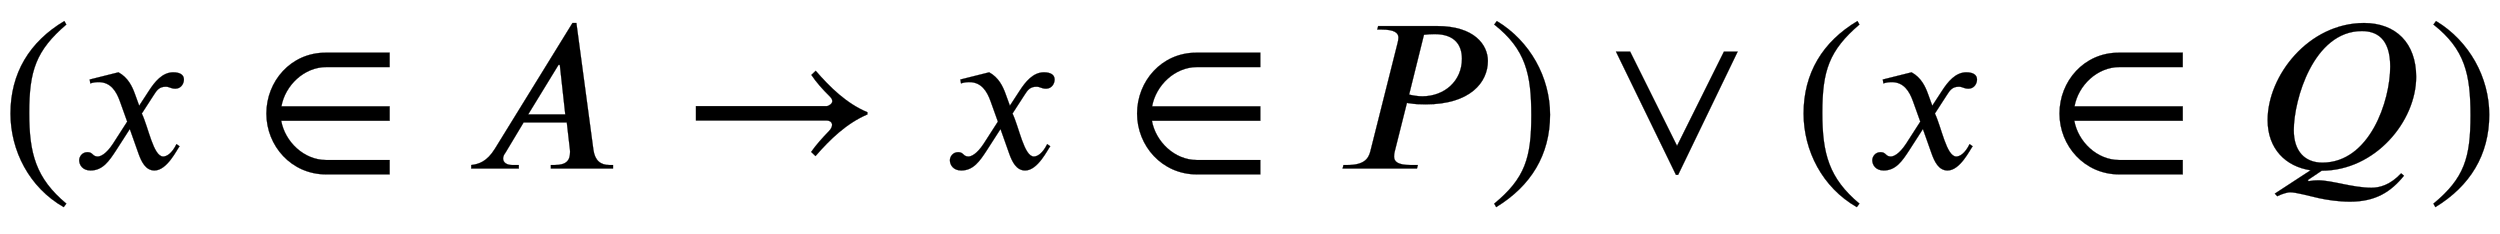
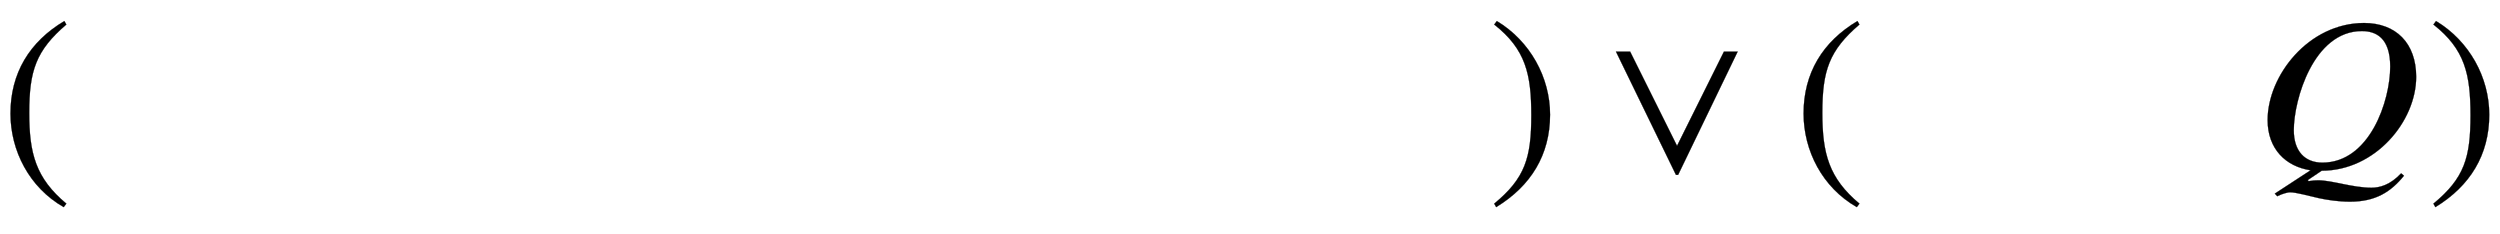
<svg xmlns="http://www.w3.org/2000/svg" xmlns:xlink="http://www.w3.org/1999/xlink" data-style="vertical-align:-.693ex" width="26.615ex" height="2.487ex" aria-labelledby="MathJax-SVG-1-Title" viewBox="0 -772.4 11459.2 1070.7">
  <defs aria-hidden="true">
    <path id="a" stroke-width="1" d="M304-161l-12-16C134-87 48 82 48 252c0 185 87 329 247 424l9-16C165 541 134 448 134 255c0-186 30-299 170-416z" />
-     <path id="b" stroke-width="1" d="M305 288l45 69c26 40 61 84 111 84 32 0 49-12 49-33 0-19-13-42-39-42-22 0-27 9-44 9-30 0-41-16-55-38l-55-85c30-62 53-197 98-197 16 0 40 14 61 57l14-10C478 87 433-9 375-9c-41 0-60 41-73 77l-40 113-63-98C167 34 138-9 82-9 46-9 30 16 30 38c0 16 13 37 38 37 26 0 22-20 47-20 12 0 38 10 70 59l65 101-33 92c-17 48-43 89-98 89-13 0-28-2-38-6l-3 18 132 33c44-24 63-65 75-98z" />
-     <path id="c" stroke-width="1" d="M625-27H334C174-27 60 104 60 252s112 279 271 279h294v-66H335c-103 0-189-85-206-180h496v-66H128c17-95 103-180 206-180h291v-66z" />
-     <path id="d" stroke-width="1" d="M685 0H400v16h16c56 0 72 21 72 61 0 6-1 14-2 21l-13 113H275L191 71c-7-8-10-19-10-26 1-18 17-29 43-29h29V0H35v16c35 4 72 16 108 74l356 577h18l78-581c7-49 32-70 74-70h16V0zM466 248l-25 227h-6L296 248h170z" />
-     <path id="e" stroke-width="1" d="M856 258v-10c-96-41-172-115-238-191l-20 19c23 33 52 65 82 96 9 9 14 20 14 28 0 10-8 20-26 20H70v66h599c10 0 26 12 26 22 0 9-4 15-14 25-29 28-60 63-82 96l20 19c65-75 141-150 237-190z" />
-     <path id="f" stroke-width="1" d="M201 653h271c170 0 232-86 232-160 0-98-81-199-285-199-28 0-50 1-74 5-5 0-8 1-12 2L277 78c-2-8-3-15-3-23 0-24 18-39 77-39h32l-4-16H38l4 16h17c77 0 97 28 106 62l125 497c2 8 4 17 4 25 0 21-17 37-78 37h-19zm210-40l-68-274c16-4 40-8 60-8 102 0 182 70 182 172 0 60-30 113-125 113-17 0-32-1-49-3z" />
    <path id="g" stroke-width="1" d="M29 660l12 16c153-92 244-259 244-429 0-185-88-327-247-424l-9 16C171-44 199 50 199 244c0 187-25 302-170 416z" />
    <path id="h" stroke-width="1" d="M589 536L316-29h-10L31 536h65l215-432 215 432h63z" />
    <path id="i" stroke-width="1" d="M83-115L247-8C133 9 50 90 50 222c0 204 188 445 442 445 146 0 239-92 239-247 0-204-188-430-433-430l-64-43 4-5c16 3 30 4 43 4 65 0 158-34 245-34 39 0 86 13 136 66l13-11c-59-73-129-119-247-119-53 0-105 8-142 16-50 11-104 27-134 27-8 0-31-5-58-18zm529 582c0 132-65 163-130 163-222 0-312-316-312-454 0-97 51-149 131-149 217 0 311 283 311 440z" />
  </defs>
  <g fill="currentColor" stroke="currentColor" stroke-width="0" aria-hidden="true" transform="scale(1 -1)">
    <use xlink:href="#a" />
    <use x="333" xlink:href="#b" />
    <use x="1161" xlink:href="#c" />
    <use x="2125" xlink:href="#d" />
    <use x="3120" xlink:href="#e" />
    <use x="4324" xlink:href="#b" />
    <use x="5152" xlink:href="#c" />
    <use x="6116" xlink:href="#f" />
    <use x="6820" xlink:href="#g" />
    <use x="7376" xlink:href="#h" />
    <use x="8219" xlink:href="#a" />
    <use x="8552" xlink:href="#b" />
    <use x="9380" xlink:href="#c" />
    <use x="10344" xlink:href="#i" />
    <use x="11125" xlink:href="#g" />
  </g>
</svg>